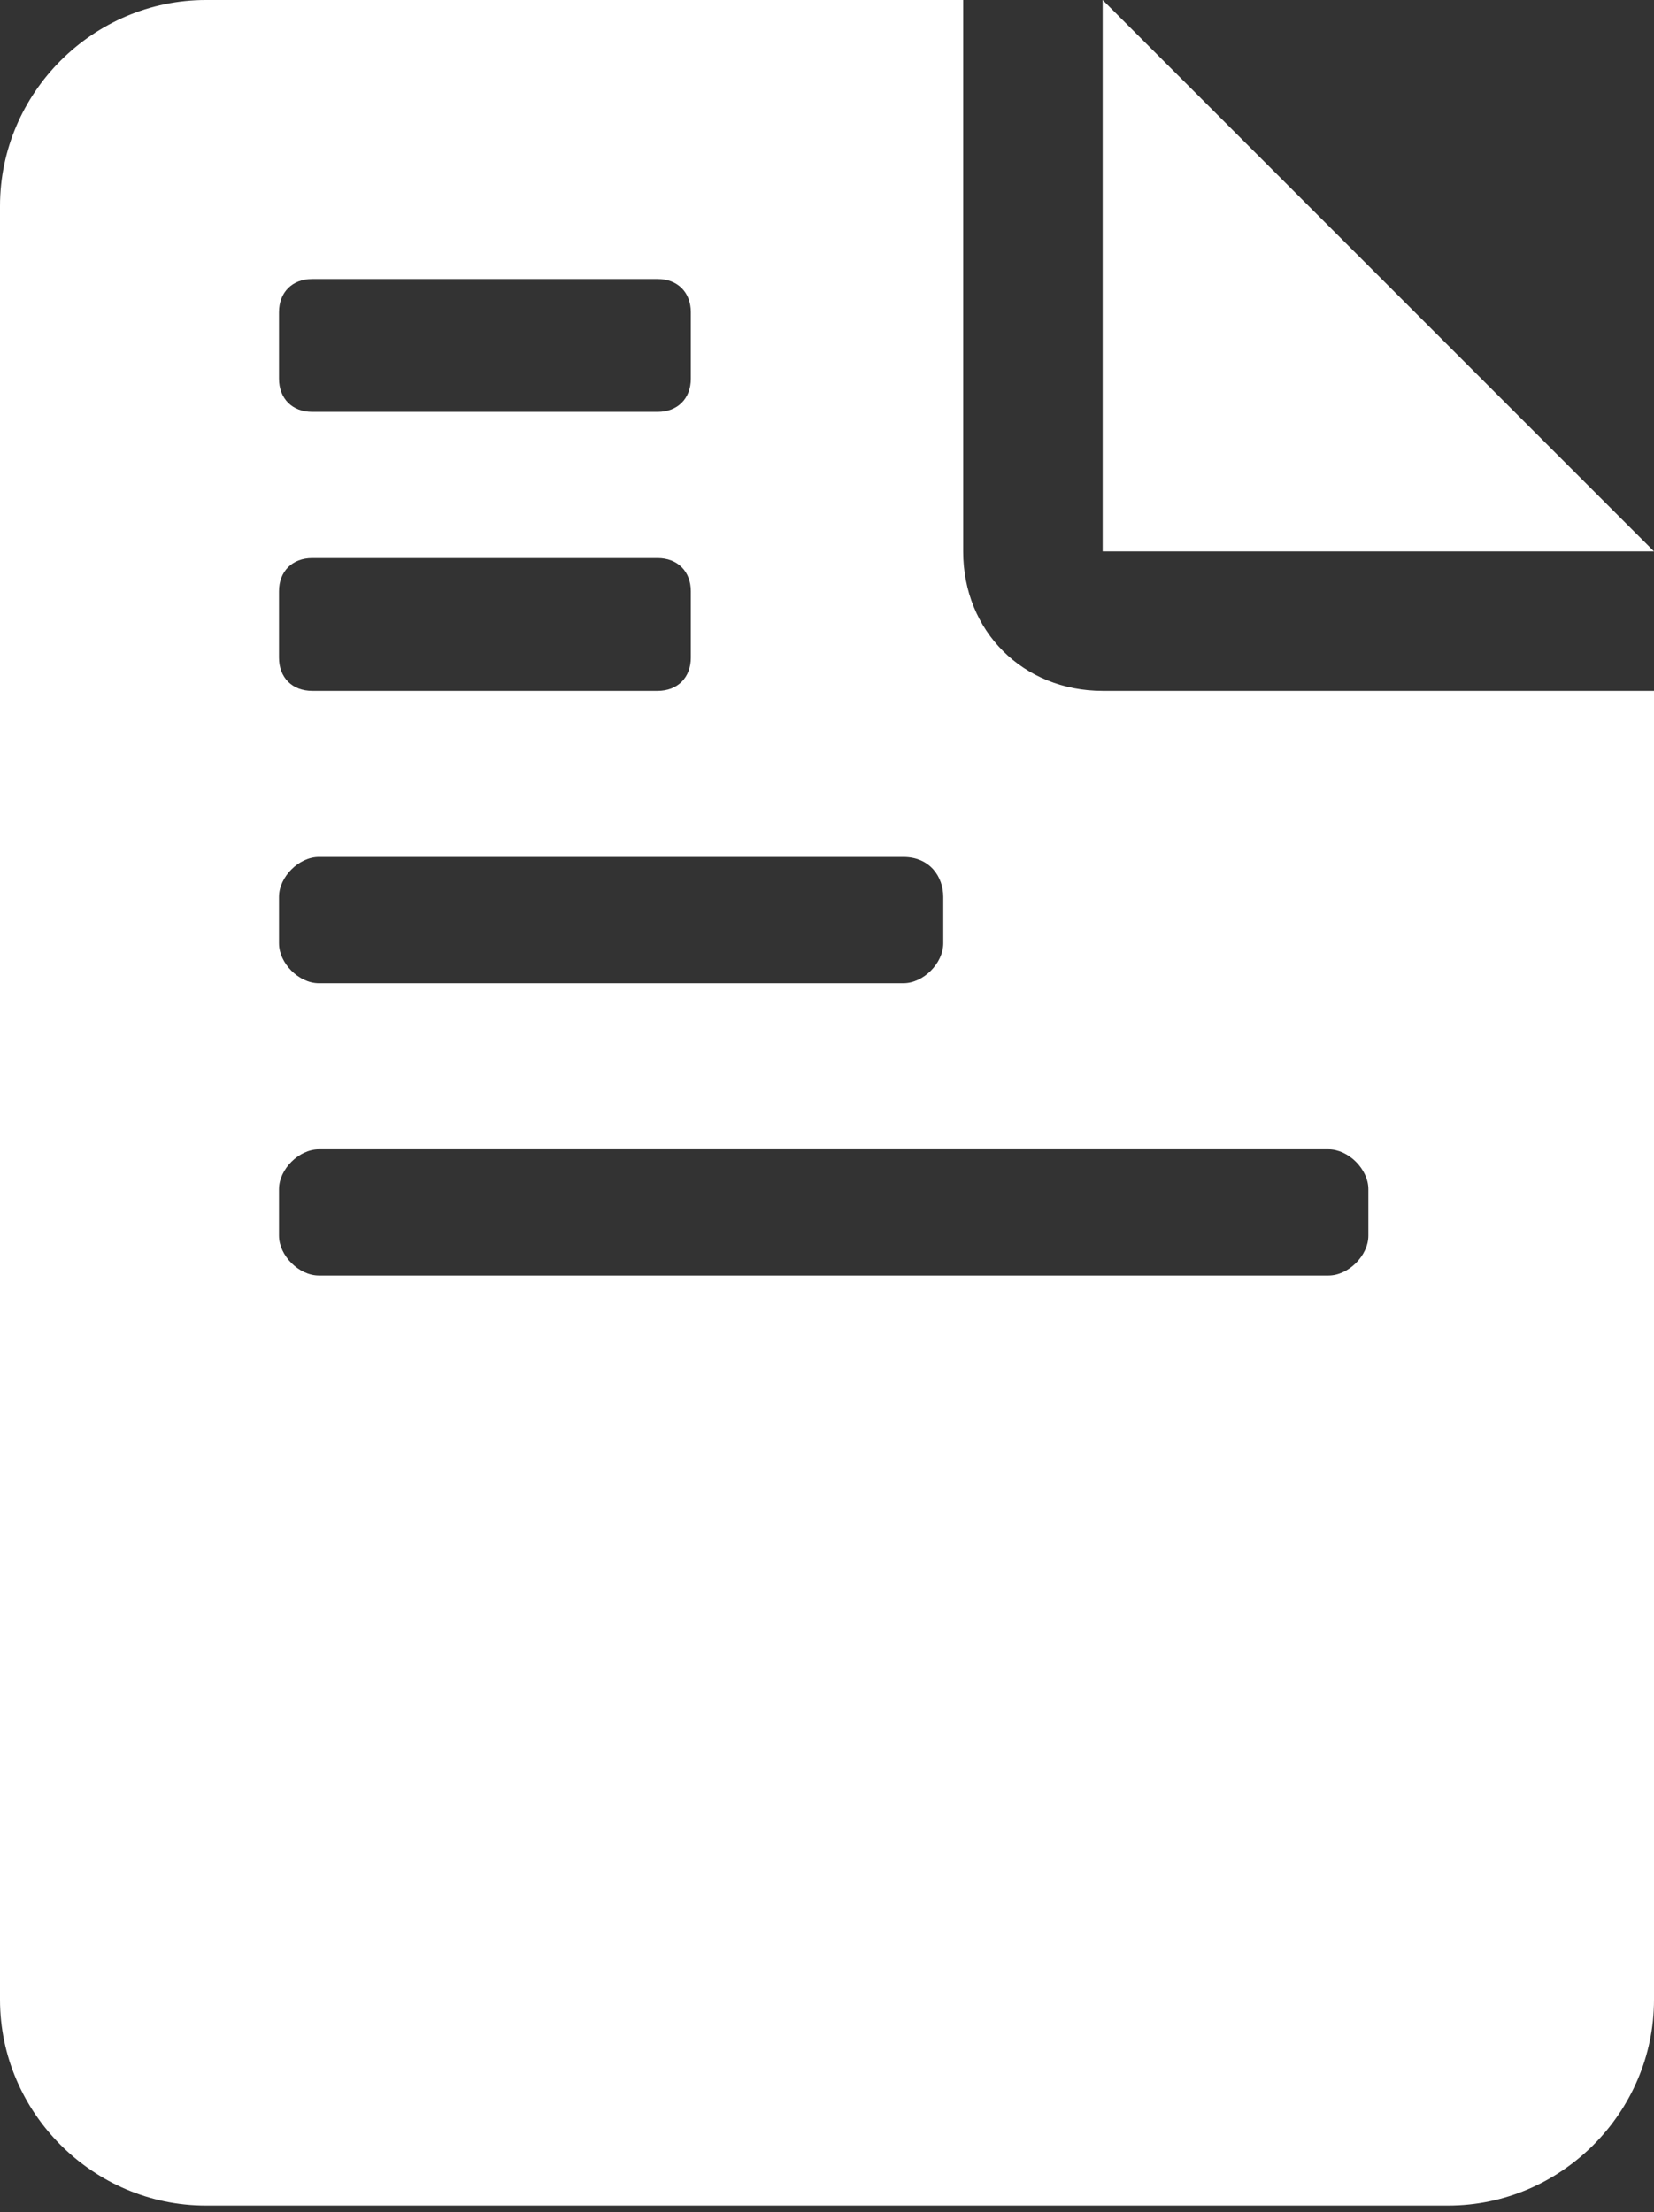
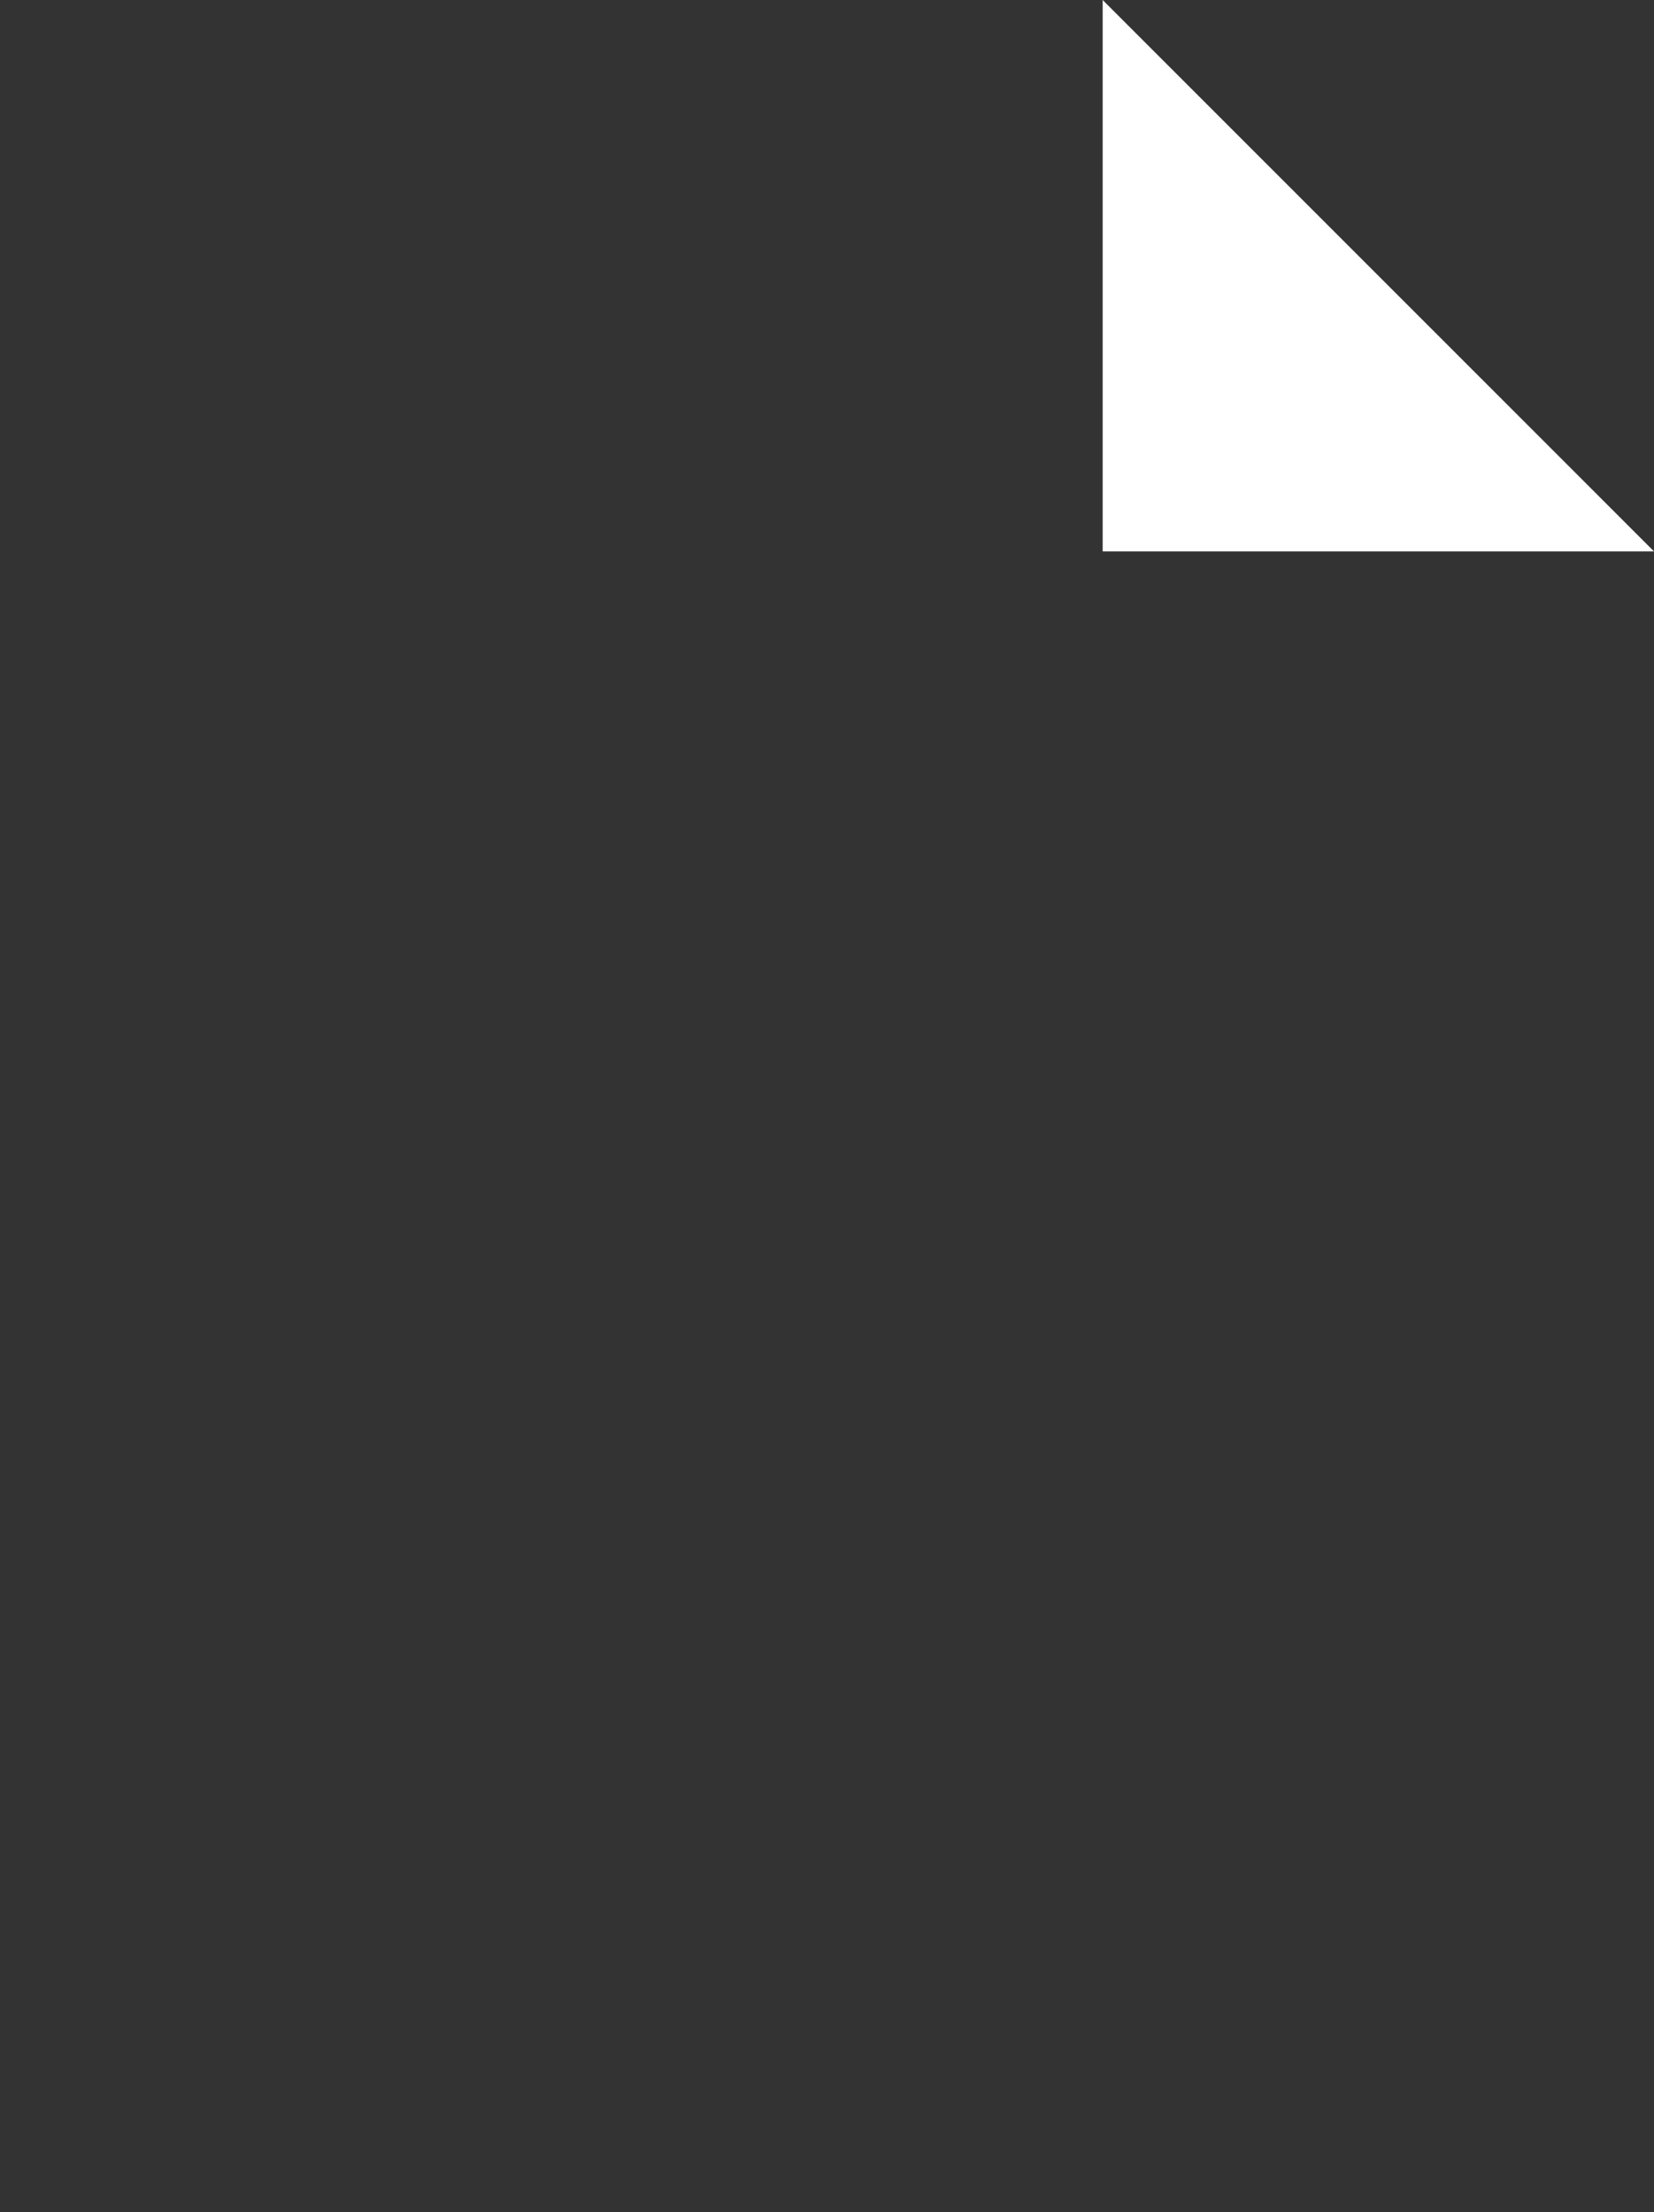
<svg xmlns="http://www.w3.org/2000/svg" version="1.1" id="Camada_1" x="0px" y="0px" width="24.9px" height="33.3px" viewBox="0 0 24.9 33.3" style="enable-background:new 0 0 24.9 33.3;" xml:space="preserve">
  <rect x="0" y="0" width="24.9" height="33.3" fill="#333333" stroke="none" />
  <style type="text/css">
	.st0{fill:#FFFFFF;}
</style>
  <polygon class="st0" points="16.6,0 16.6,8.3 24.9,8.3 " />
-   <path class="st0" d="M16.6,10.4c-1.2,0-2.1-0.9-2.1-2.1V0H3.1C1.4,0,0,1.4,0,3.1v27c0,1.7,1.4,3.1,3.1,3.1h18.7  c1.7,0,3.1-1.4,3.1-3.1V10.4H16.6z M14.2,13.5v0.7c0,0.3-0.3,0.6-0.6,0.6H4.8c-0.3,0-0.6-0.3-0.6-0.6v-0.7c0-0.3,0.3-0.6,0.6-0.6  h8.8C14,12.9,14.2,13.2,14.2,13.5z M4.2,4.7c0-0.3,0.2-0.5,0.5-0.5h5.2c0.3,0,0.5,0.2,0.5,0.5v1c0,0.3-0.2,0.5-0.5,0.5H4.7  C4.4,6.2,4.2,6,4.2,5.7V4.7z M4.2,8.9c0-0.3,0.2-0.5,0.5-0.5h5.2c0.3,0,0.5,0.2,0.5,0.5v1c0,0.3-0.2,0.5-0.5,0.5H4.7  c-0.3,0-0.5-0.2-0.5-0.5V8.9z M20.6,18.6c0,0.3-0.3,0.6-0.6,0.6H4.8c-0.3,0-0.6-0.3-0.6-0.6v-0.7c0-0.3,0.3-0.6,0.6-0.6H20  c0.3,0,0.6,0.3,0.6,0.6V18.6z" />
</svg>